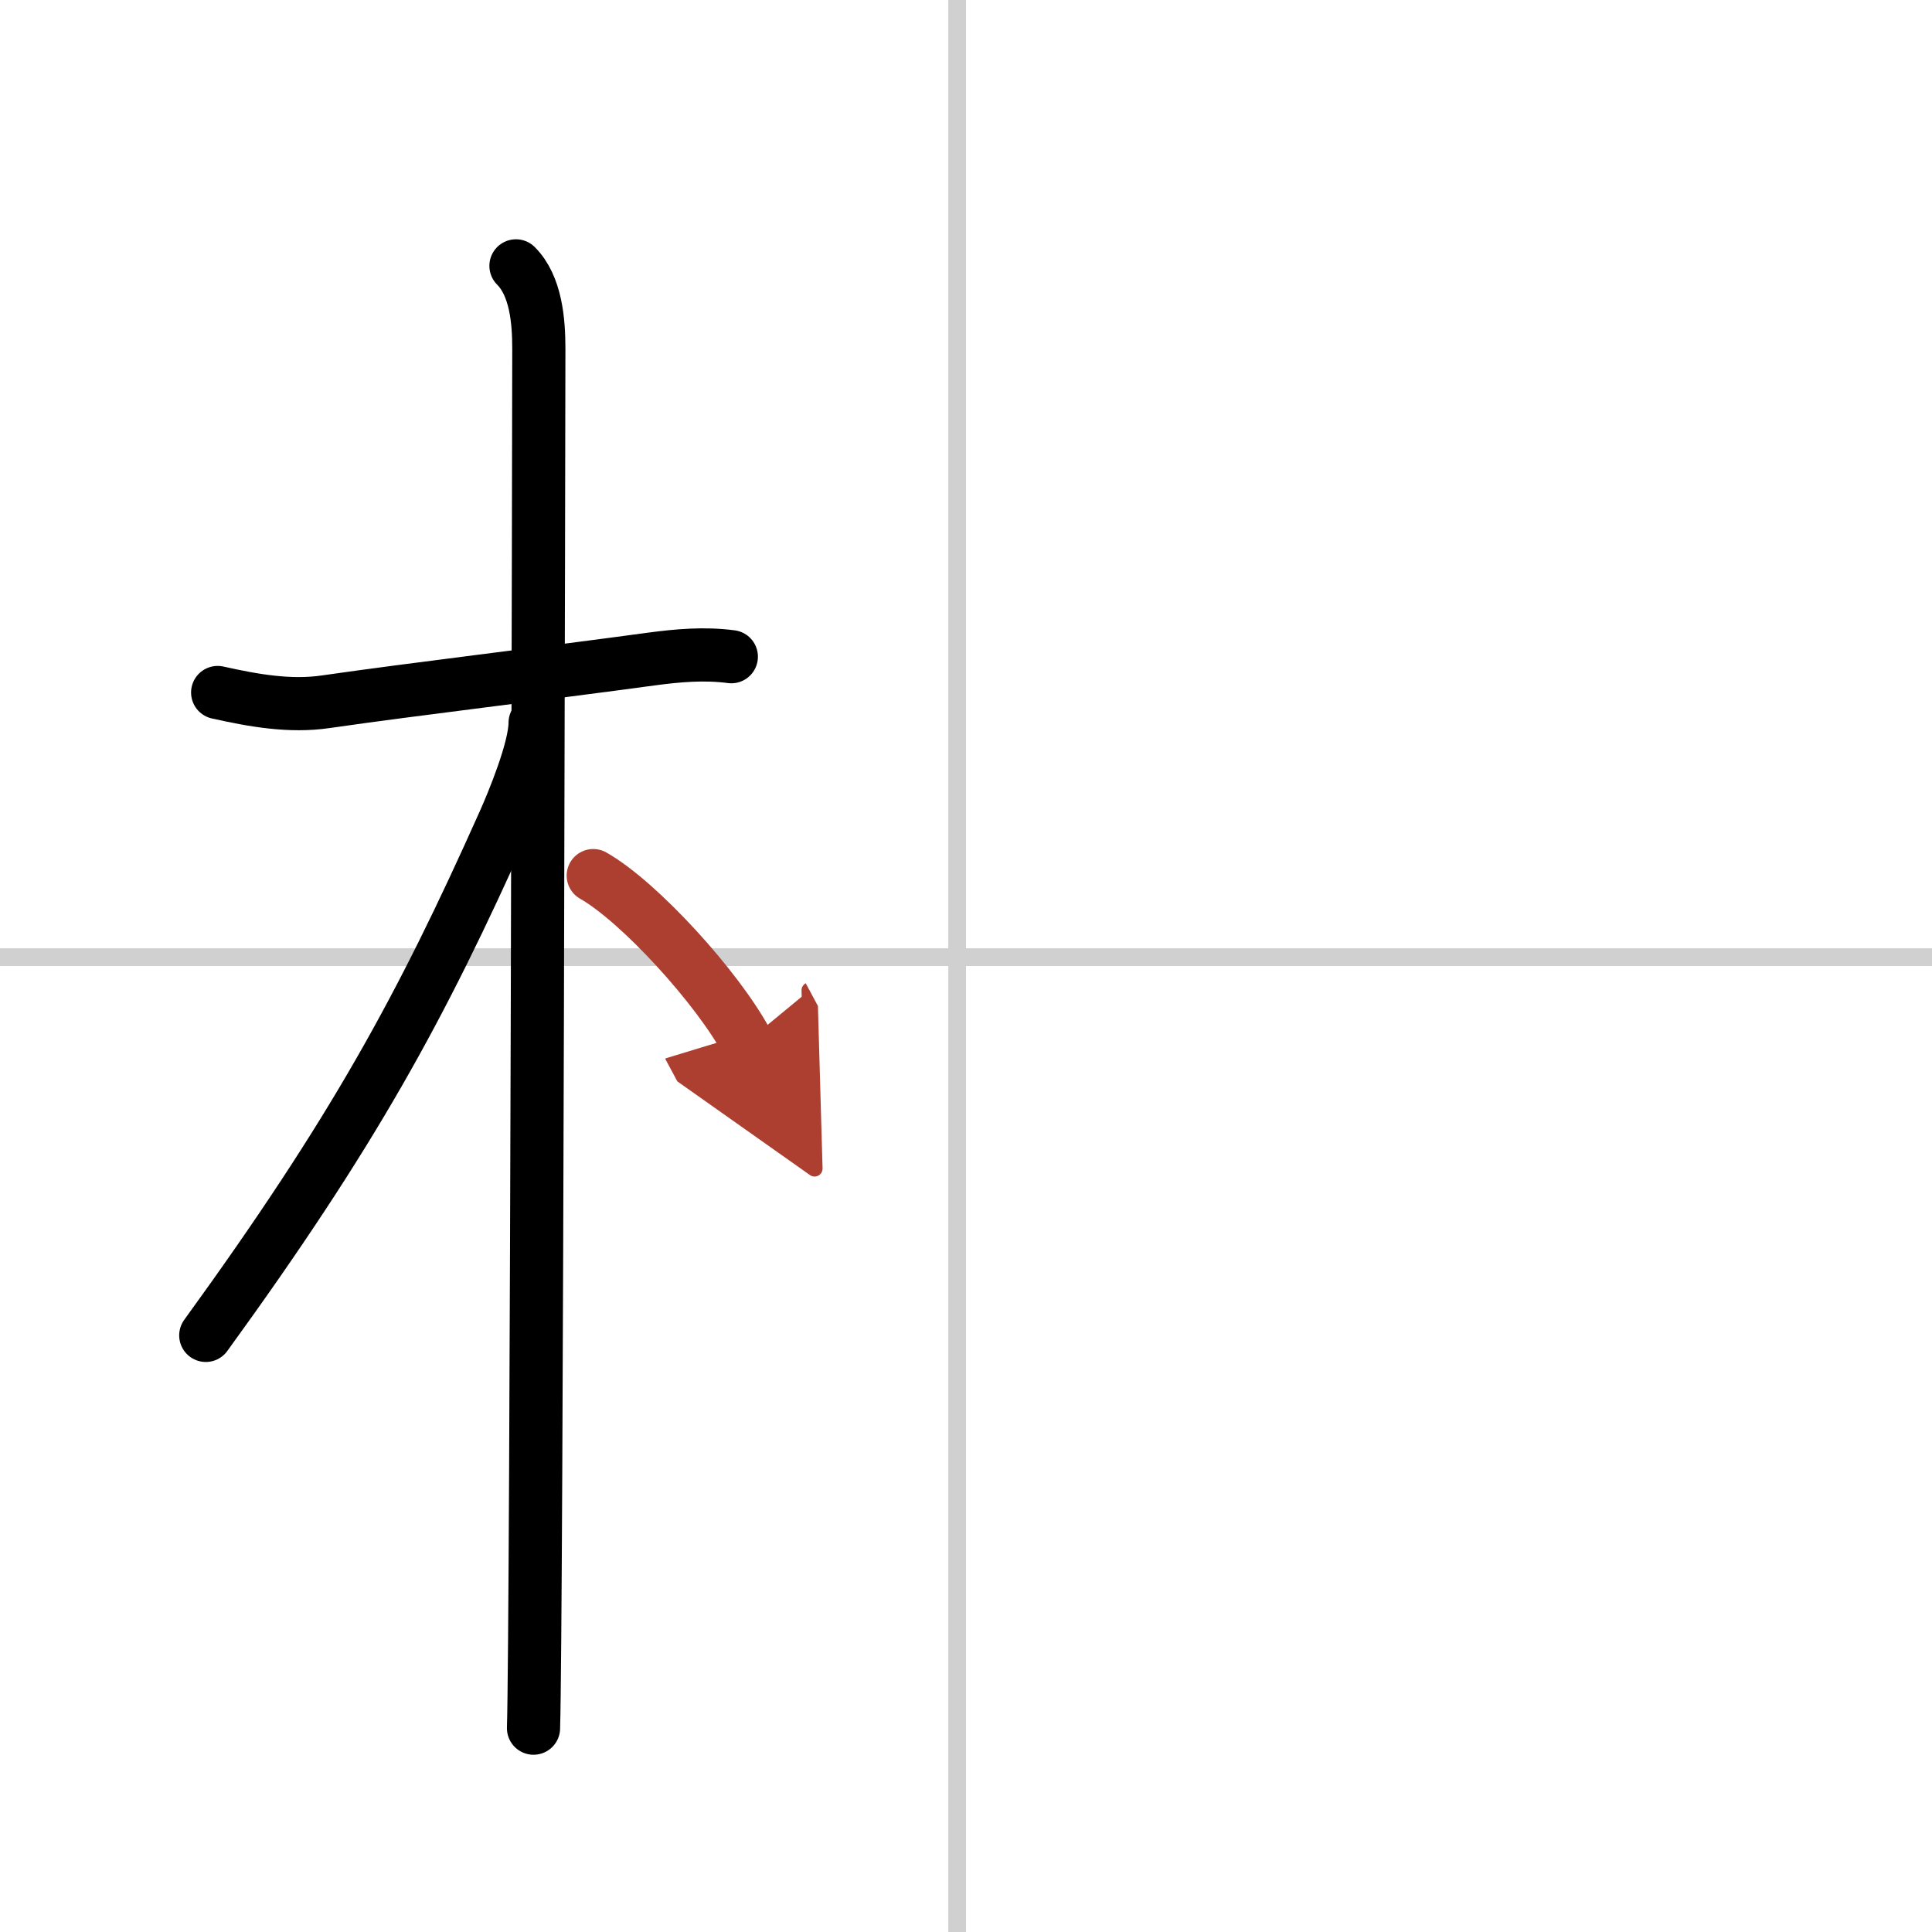
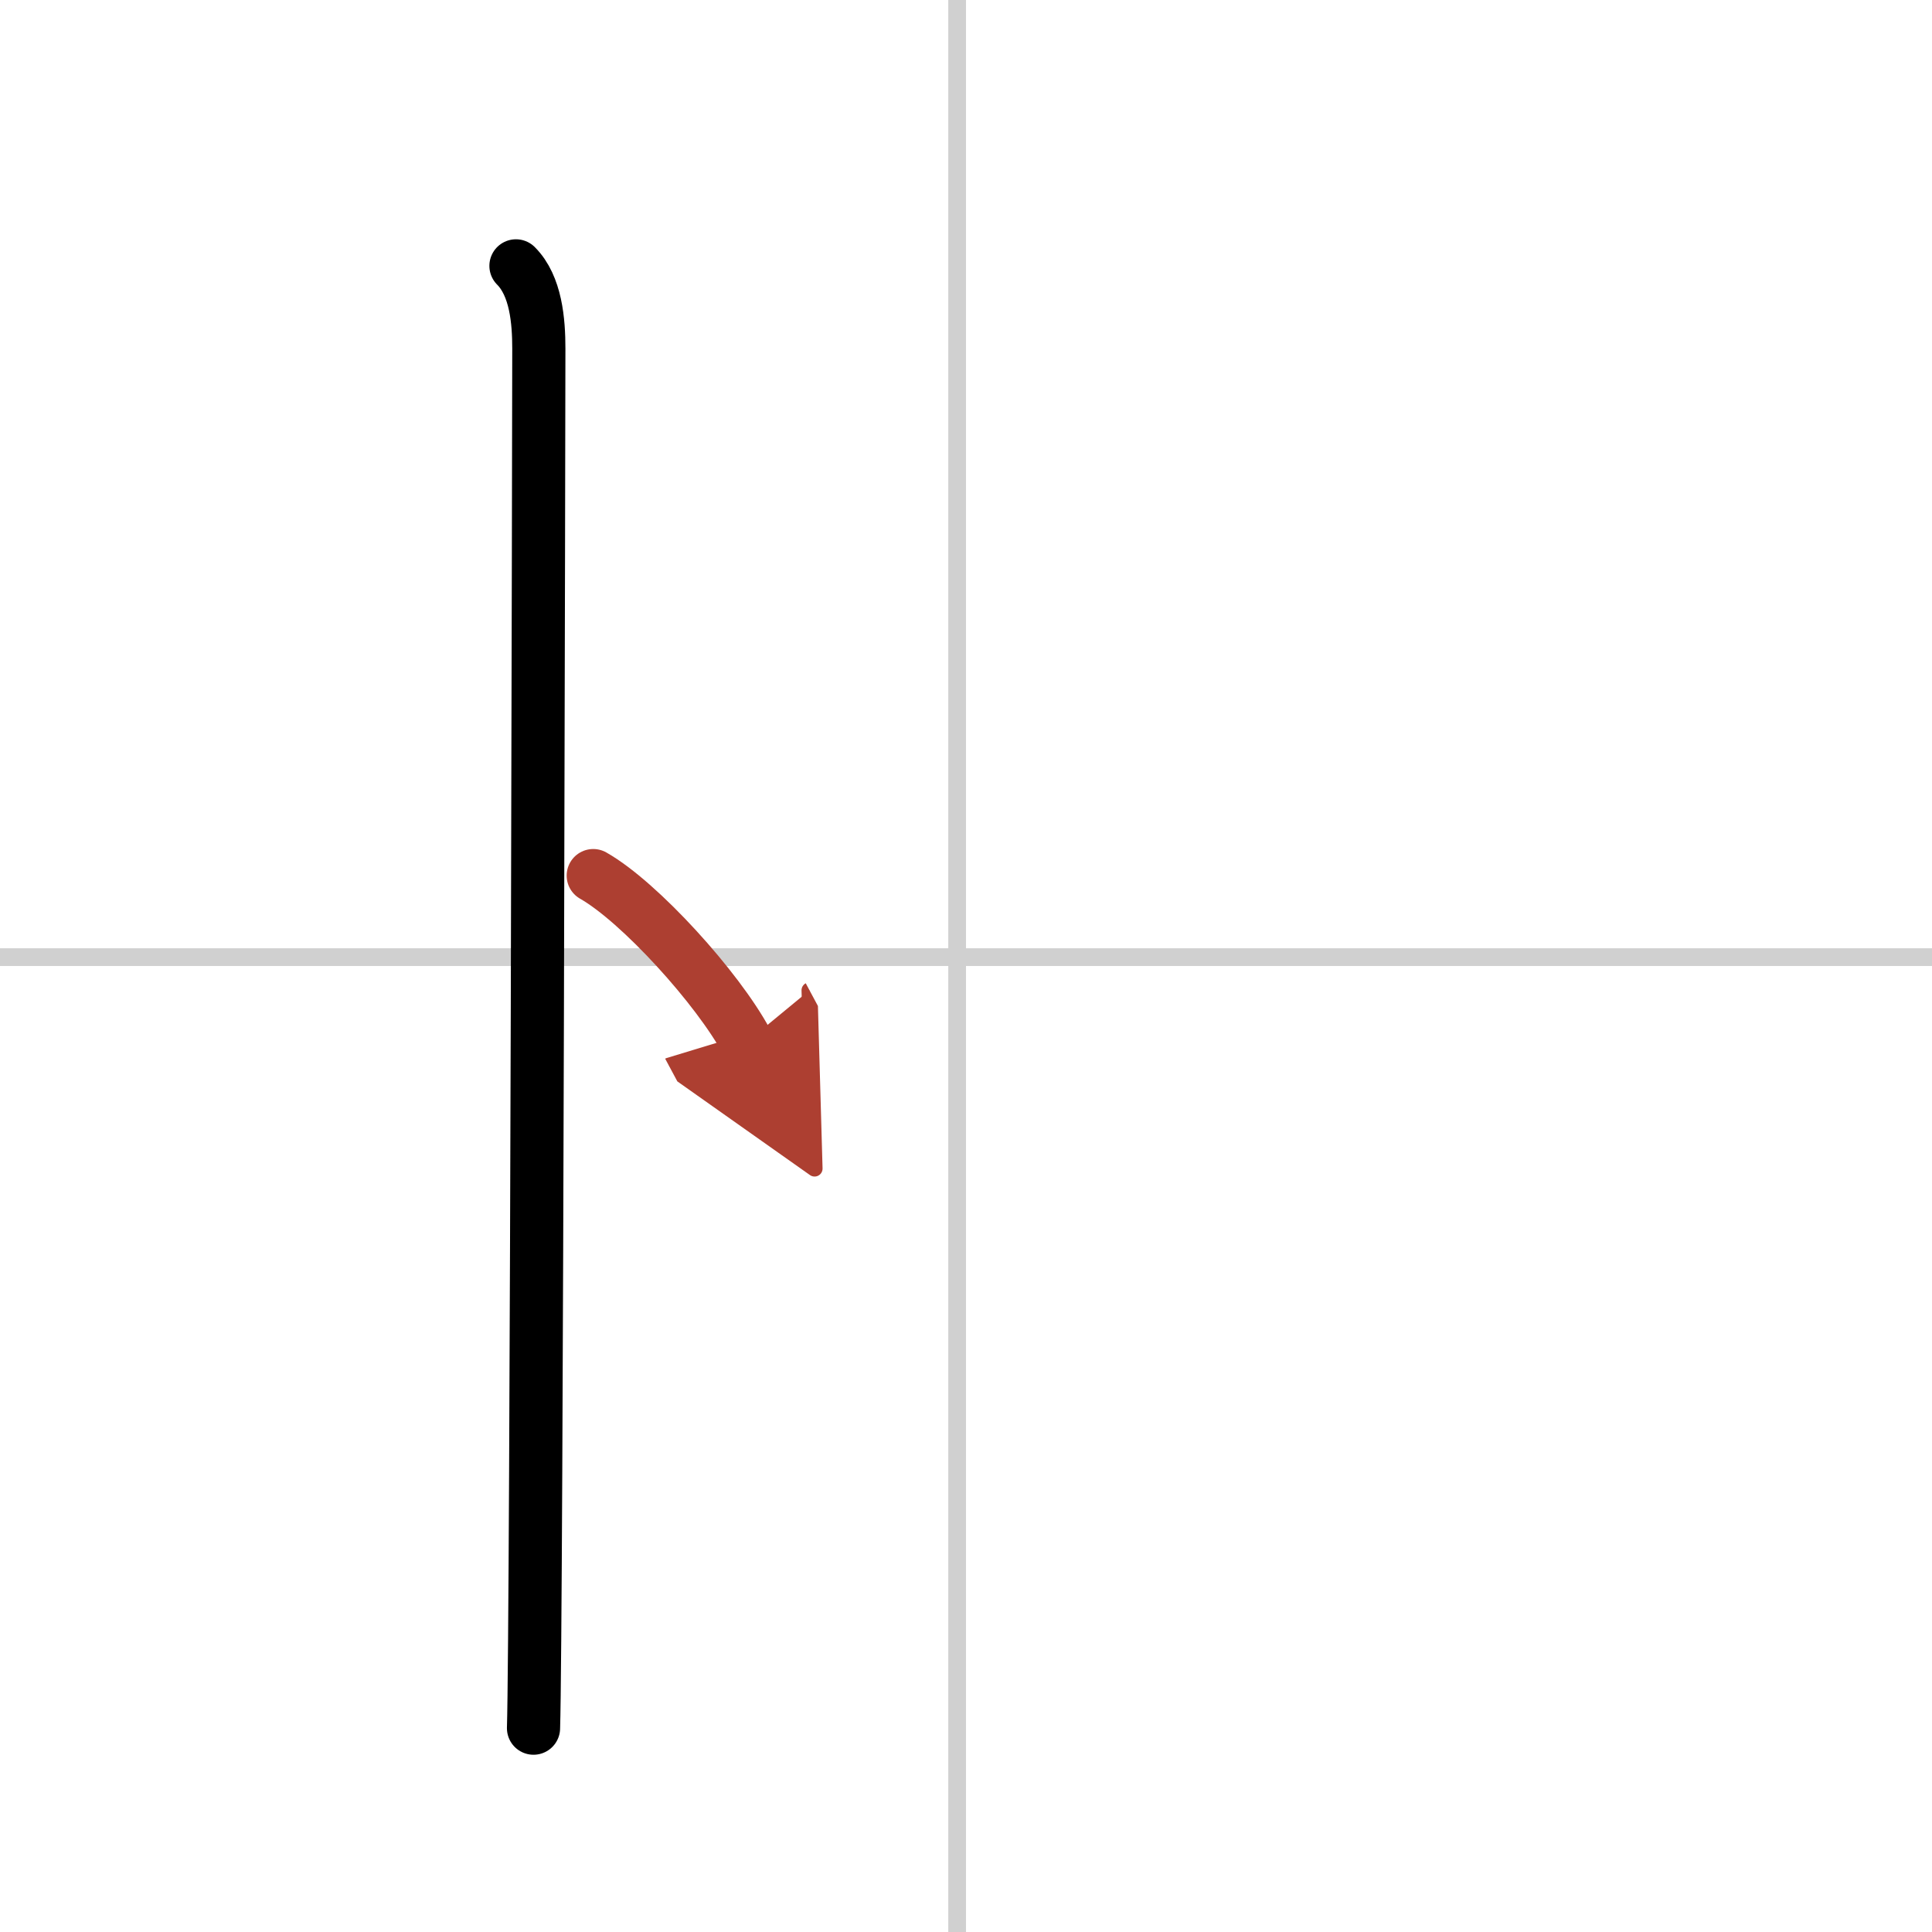
<svg xmlns="http://www.w3.org/2000/svg" width="400" height="400" viewBox="0 0 109 109">
  <defs>
    <marker id="a" markerWidth="4" orient="auto" refX="1" refY="5" viewBox="0 0 10 10">
      <polyline points="0 0 10 5 0 10 1 5" fill="#ad3f31" stroke="#ad3f31" />
    </marker>
  </defs>
  <g fill="none" stroke="#000" stroke-linecap="round" stroke-linejoin="round" stroke-width="3">
    <rect width="100%" height="100%" fill="#fff" stroke="#fff" />
    <line x1="54" x2="54" y2="109" stroke="#d0d0d0" stroke-width="1" />
    <line x2="109" y1="54" y2="54" stroke="#d0d0d0" stroke-width="1" />
-     <path d="m12.28 39.07c2.02 0.45 4.07 0.82 6.11 0.52 4.99-0.72 12.36-1.59 18.37-2.41 1.5-0.2 2.99-0.33 4.5-0.13" />
    <path d="m29.11 15c1.13 1.13 1.29 3.12 1.29 4.67 0 0.95-0.12 72-0.3 77.83" />
-     <path d="m30.19 40.78c0 1.47-1.25 4.48-1.76 5.62-4.68 10.47-8.49 17.46-16.82 28.94" />
    <path d="m33.47 49.4c2.61 1.48 7.03 6.35 8.66 9.39" marker-end="url(#a)" stroke="#ad3f31" />
  </g>
</svg>